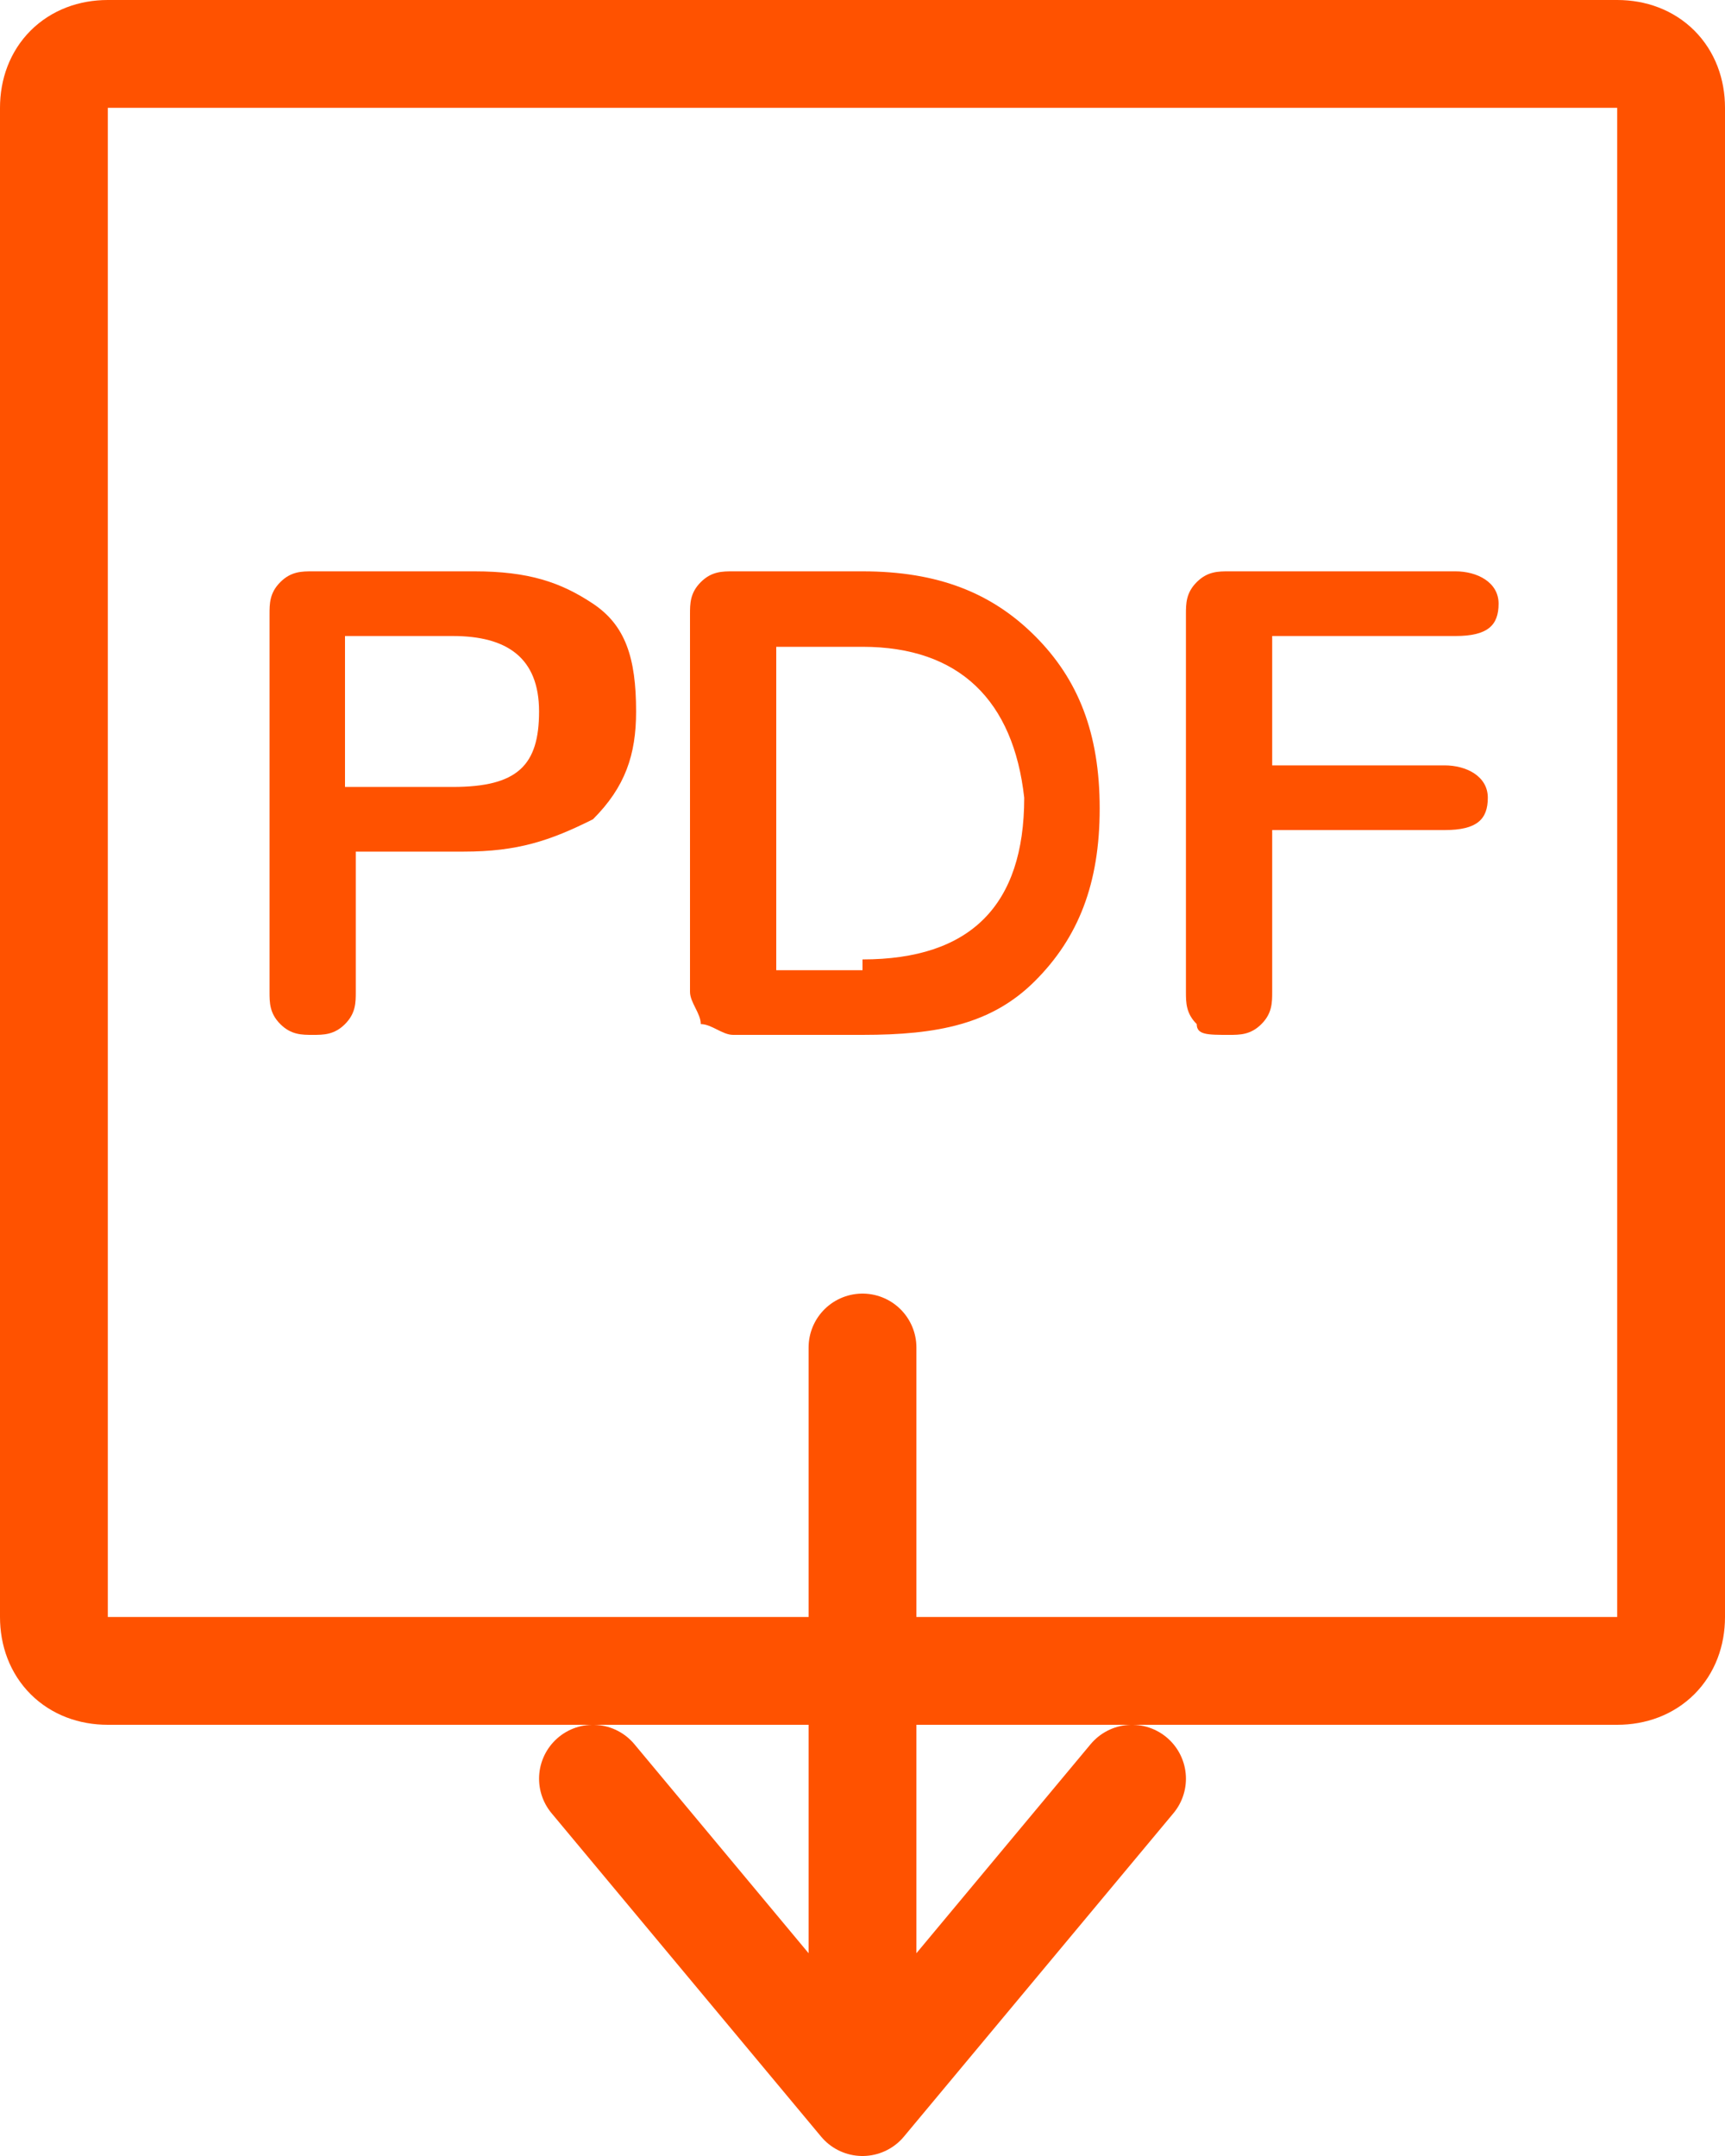
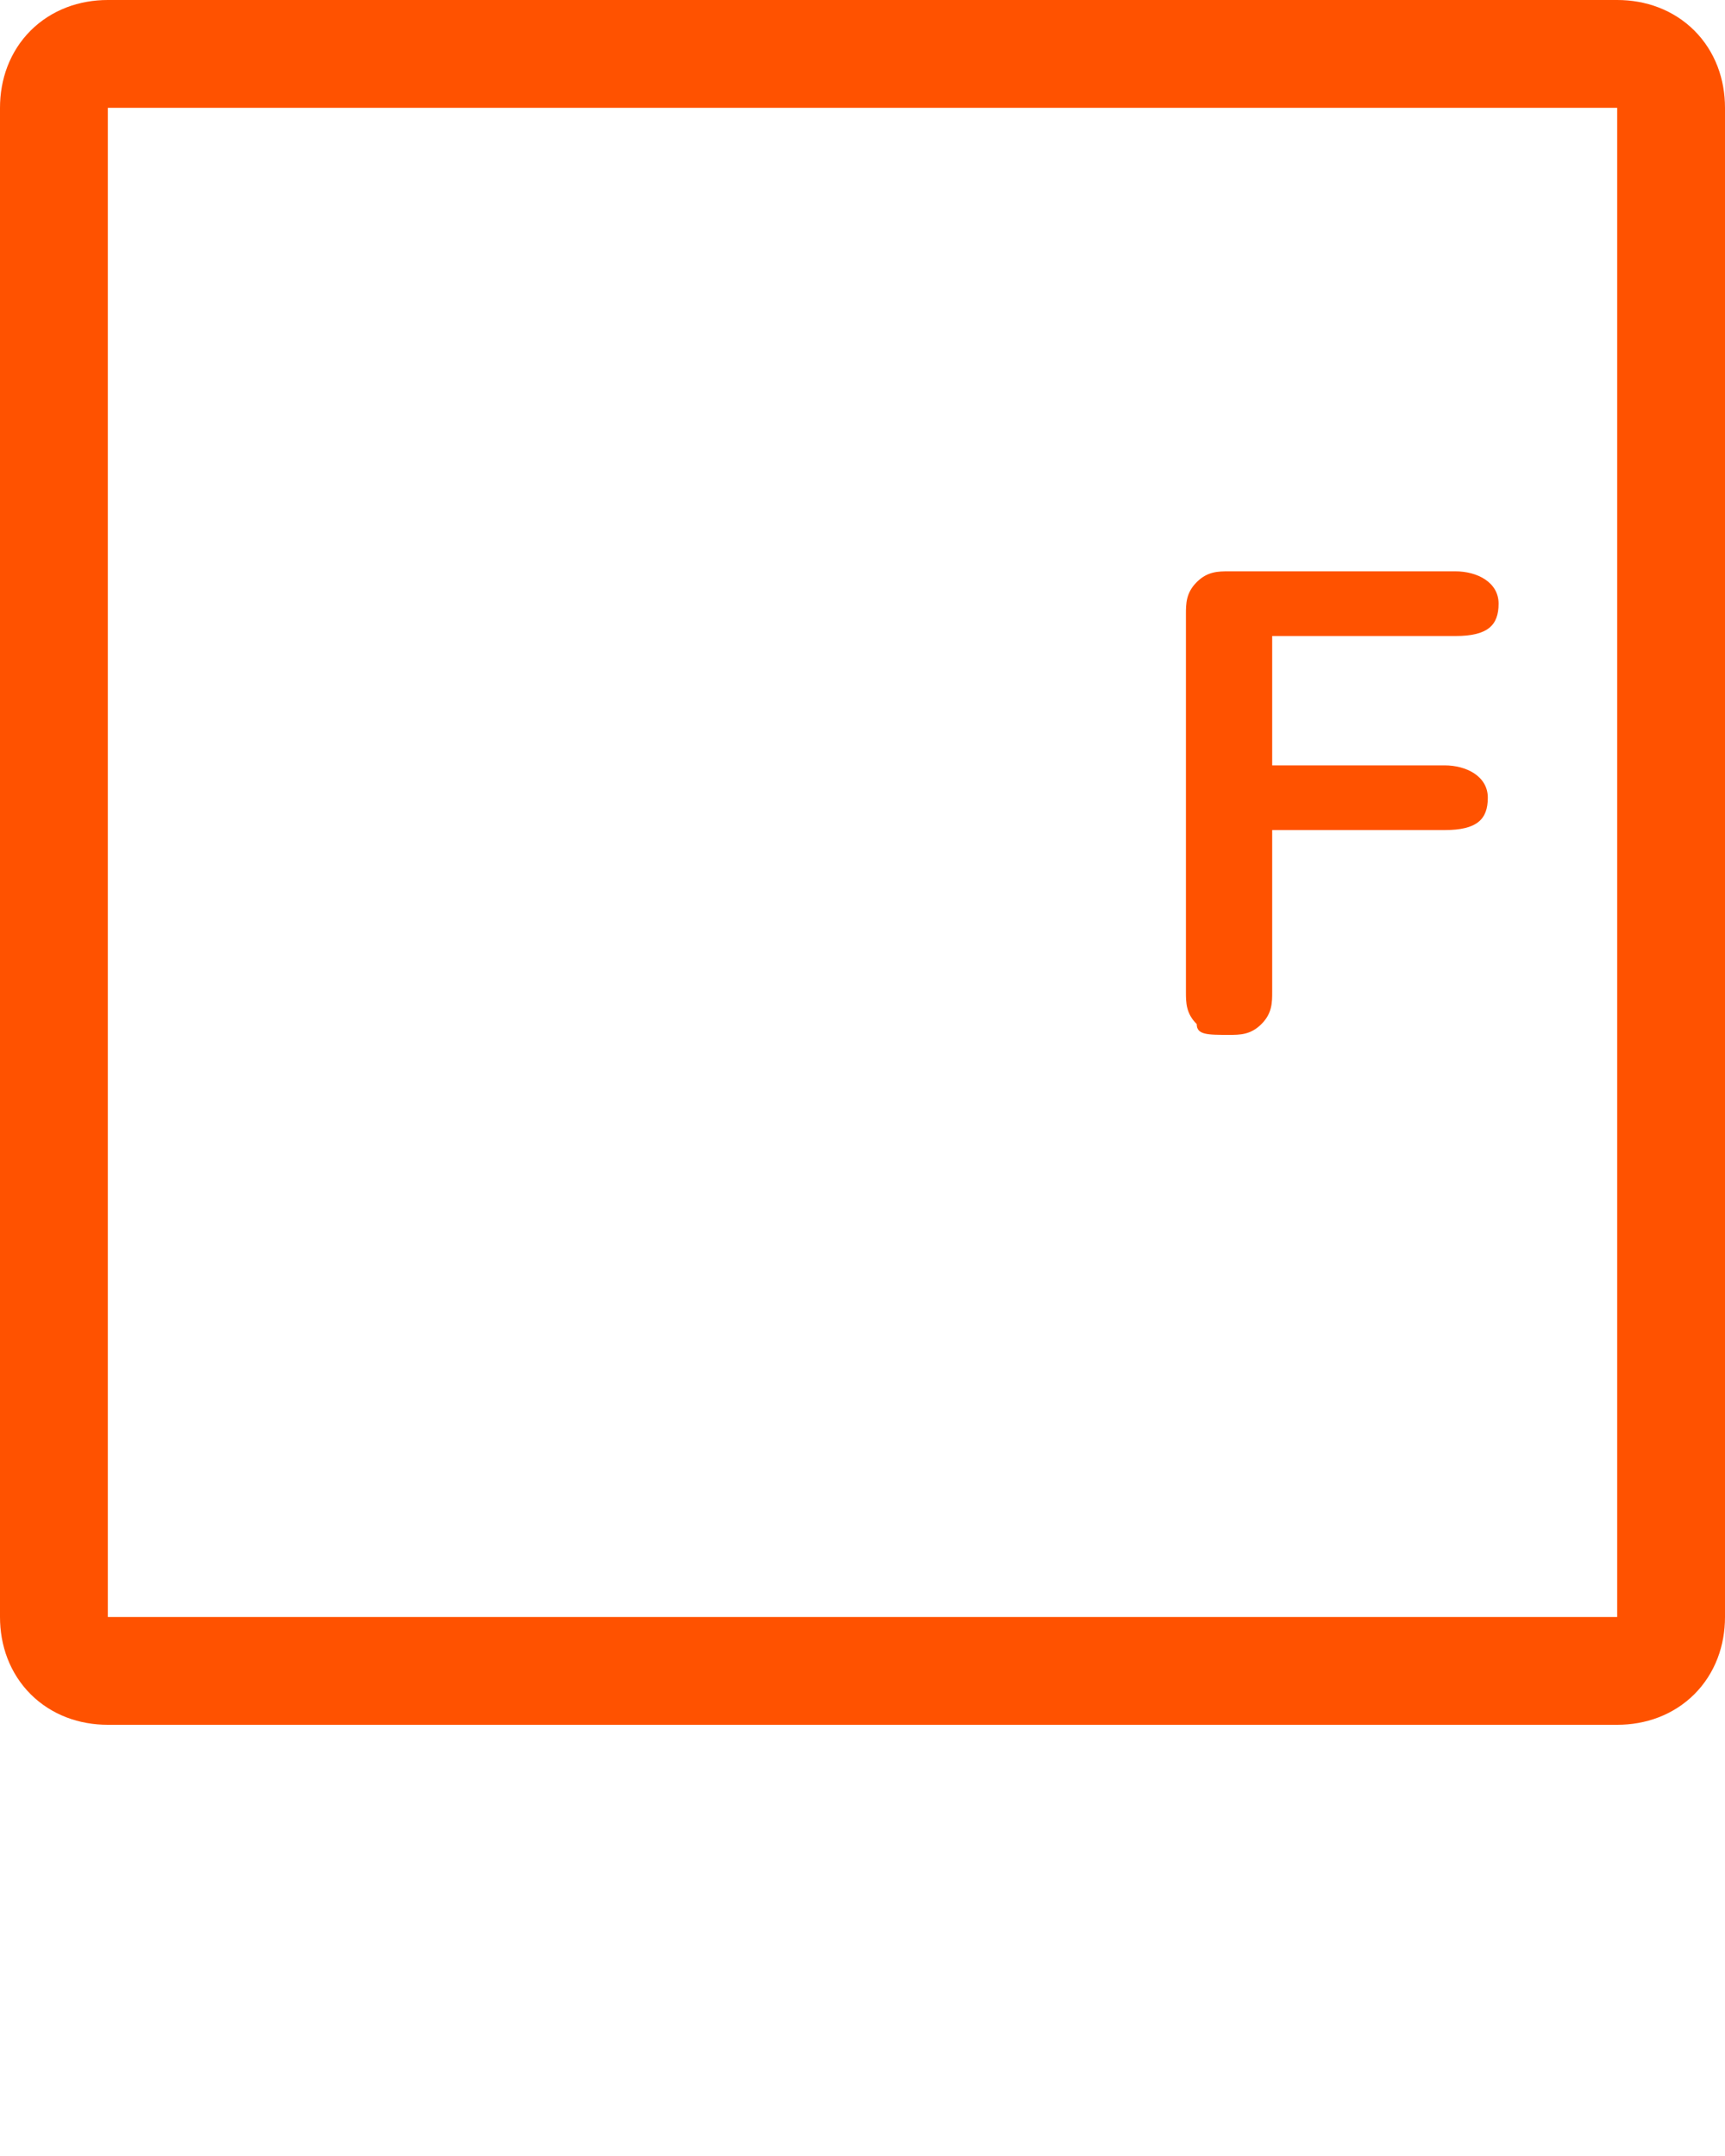
<svg xmlns="http://www.w3.org/2000/svg" version="1.1" id="Layer_1" x="0px" y="0px" viewBox="0 0 16 20" style="enable-background:new 0 0 16 20;" xml:space="preserve">
  <style type="text/css">
	.st0{fill:none;stroke:#FF5200;}
	.st1{fill:none;stroke:#FF5200;stroke-linecap:round;}
	.st2{fill:none;}
	.st3{enable-background:new    ;}
	.st4{fill:#FF5200;}
</style>
  <g>
    <path class="st0" d="M4,15.5h11c0.3,0,0.5-0.2,0.5-0.5V1c0-0.3-0.2-0.5-0.5-0.5H1C0.7,0.5,0.5,0.7,0.5,1v14c0,0.3,0.2,0.5,0.5,0.5   H4z" />
    <g>
-       <path class="st1" d="M8,12.5v7 M5.5,16.5l2.5,3 M10.5,16.5l-2.5,3" />
-     </g>
+       </g>
    <rect x="1.4" y="5.3" class="st2" width="13.2" height="7.5" />
    <g class="st3">
-       <path class="st4" d="M2.6,9.5C2.5,9.4,2.5,9.3,2.5,9.2V5.7c0-0.1,0-0.2,0.1-0.3c0.1-0.1,0.2-0.1,0.3-0.1h1.5    c0.5,0,0.8,0.1,1.1,0.3c0.3,0.2,0.4,0.5,0.4,1c0,0.4-0.1,0.7-0.4,1C5.1,7.8,4.8,7.9,4.3,7.9H3.3v1.3c0,0.1,0,0.2-0.1,0.3    C3.1,9.6,3,9.6,2.9,9.6C2.8,9.6,2.7,9.6,2.6,9.5z M4.2,7.3C4.8,7.3,5,7.1,5,6.6c0-0.5-0.3-0.7-0.8-0.7h-1v1.4H4.2z" />
-       <path class="st4" d="M6.5,9.5C6.5,9.4,6.4,9.3,6.4,9.2V5.7c0-0.1,0-0.2,0.1-0.3c0.1-0.1,0.2-0.1,0.3-0.1H8c0.7,0,1.2,0.2,1.6,0.6    s0.6,0.9,0.6,1.6c0,0.7-0.2,1.2-0.6,1.6S8.7,9.6,8,9.6H6.8C6.7,9.6,6.6,9.5,6.5,9.5z M8,8.9c1,0,1.5-0.5,1.5-1.5    C9.4,6.5,8.9,6,8,6H7.2v3H8z" />
      <path class="st4" d="M11.1,9.5C11,9.4,11,9.3,11,9.2V5.7c0-0.1,0-0.2,0.1-0.3c0.1-0.1,0.2-0.1,0.3-0.1h2.1c0.2,0,0.4,0.1,0.4,0.3    c0,0.2-0.1,0.3-0.4,0.3h-1.7v1.2h1.6c0.2,0,0.4,0.1,0.4,0.3c0,0.2-0.1,0.3-0.4,0.3h-1.6v1.5c0,0.1,0,0.2-0.1,0.3    c-0.1,0.1-0.2,0.1-0.3,0.1C11.2,9.6,11.1,9.6,11.1,9.5z" />
    </g>
  </g>
</svg>